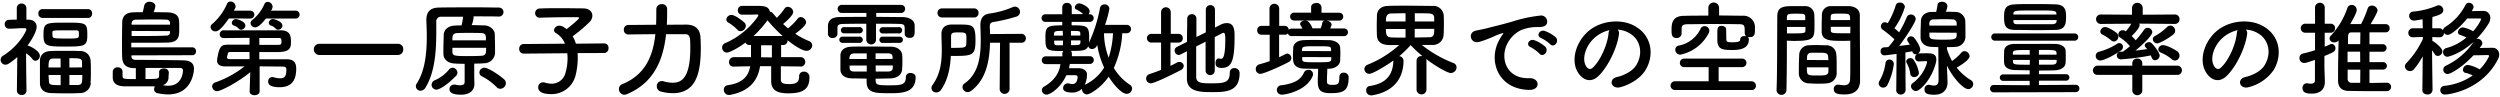
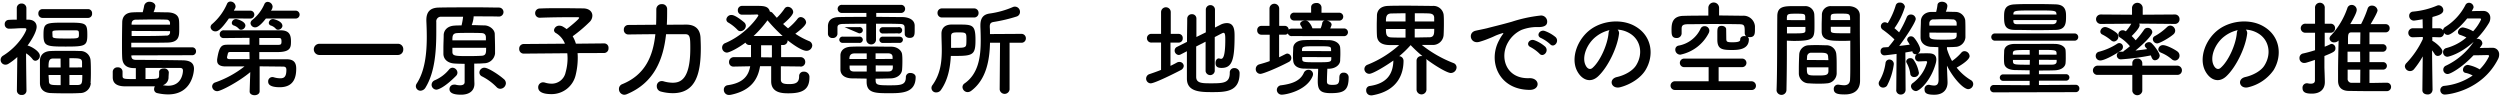
<svg xmlns="http://www.w3.org/2000/svg" id="レイヤー_1" data-name="レイヤー 1" viewBox="0 0 773 30" width="773" height="30">
  <path d="M27.25,5.54a1.24,1.24,0,0,0,1.22-1.38,1.23,1.23,0,0,0-1.22-1.34H13.16a1.27,1.27,0,0,0-1.3,1.34,1.28,1.28,0,0,0,1.3,1.38ZM27,10.85C27,7,26.65,7,20.3,7s-6.85.06-6.85,3.84c0,3.43.89,3.56,6.85,3.56S27,14.22,27,10.85Zm1,14.86c.07-.9.1-2,.1-3.11,0-1.4,0-2.85-.1-4a3.1,3.1,0,0,0-3.31-2.82c-1.37-.06-3-.06-4.63-.06s-3.18,0-4.43.06c-2.36.1-3.22,1.51-3.28,2.85,0,1.09,0,2.31,0,3.56s0,2.46,0,3.58c.06,1.67,1.08,2.88,3.25,3,1.34.06,3.06.09,4.78.09,1.5,0,3,0,4.31-.09A3.27,3.27,0,0,0,28.08,25.71ZM8.19,28.05s-.1-6.57-.13-11.56a7.6,7.6,0,0,1,2,1.79,1.09,1.09,0,0,0,.92.51,1.54,1.54,0,0,0,1.34-1.56c0-1.35-2.58-2.82-3.63-3.11a.44.44,0,0,0-.19,0c2.8-3.88,2.83-5.57,2.83-5.8,0-1.28-.86-2.21-2.52-2.24H8.16l0-3.55a1.43,1.43,0,0,0-1.5-1.44A1.41,1.41,0,0,0,5.19,2.5l0,3.58c-.79,0-1.62,0-2.48.07A1.26,1.26,0,0,0,1.46,7.49,1.31,1.31,0,0,0,2.77,8.87h0c1.79,0,2.71-.16,4.27-.16h.51c.19,0,.61,0,.61.35,0,.48-2.14,5-7.17,8.13a1.52,1.52,0,0,0-.8,1.32A1.49,1.49,0,0,0,1.68,20a1.7,1.7,0,0,0,.9-.26,17.62,17.62,0,0,0,2.77-2.11L5.22,28.05v0a1.38,1.38,0,0,0,1.5,1.31,1.35,1.35,0,0,0,1.47-1.31Zm8-18.06c0-.58.45-.61,3.51-.61,1.34,0,2.71,0,3.7,0s1,.26,1,1.22c0,1.31,0,1.31-3.92,1.31s-4.24-.13-4.24-.77Zm5.26,10.88V18c3.13,0,3.86,0,3.92,1.21,0,.51,0,1.06,0,1.63Zm4,2.31c0,2.69-.13,3-1.41,3.11-.73,0-1.65,0-2.58,0V23.18Zm-6.7-2.31H15c0-2.14.23-2.75,1.47-2.78.6,0,1.4,0,2.26,0Zm0,5.45c-2.9,0-3.57,0-3.63-1.19,0-.64-.1-1.28-.1-1.95h3.73Z" />
  <path d="M59.4,17.07a1.15,1.15,0,0,0,1.21-1.22,1.17,1.17,0,0,0-1.21-1.22H40.59c0-.54,0-1,0-1.41h3c2.9,0,6.22,0,8.32-.06,3.48-.1,3.51-2.08,3.51-4.1,0-1.12,0-2.56-.1-3-.13-.86-.7-2.14-3.44-2.24-1.21,0-2.78-.06-4.4-.06a6.69,6.69,0,0,0,.57-1.86c0-.83-.92-1.35-1.78-1.35a1.6,1.6,0,0,0-1.69,1.22c-.1.61-.29,1.38-.45,2-1.18,0-2.26,0-3.16.06-2.2.1-3.15,1.35-3.18,3.07s-.07,4.13-.07,6.38c0,1.82,0,3.52.07,4.61.12,2.36,1.65,3.17,3.69,3.17H42v3.39c-3.89,0-4.11,0-4.11-1.12,0-.32,0-.9,0-1.19v0a1.36,1.36,0,0,0-1.5-1.31,1.4,1.4,0,0,0-1.53,1.34c0,.48,0,1.28,0,1.73,0,1.54.86,2.69,3.48,2.79,1,0,2.71,0,4.49,0s3.73,0,5.07,0a1.65,1.65,0,0,0-.25.86,1.19,1.19,0,0,0,.89,1.22,15.13,15.13,0,0,0,3.44.42c7.53,0,8-7.24,8-7.91,0-1.67-1-2.56-3.35-2.63-3.66-.06-8.89-.13-12.3-.13H42.35c-.93,0-1.69-.09-1.73-1.18v-.22ZM40.69,7.62V7.43c0-.87.41-1.31,1.27-1.35,1.34,0,3.22-.06,5-.06s3.47,0,4.43.06a1.06,1.06,0,0,1,1.18,1.09c0,.13,0,.26,0,.45Zm11.89,2c0,.13,0,.26,0,.36A1,1,0,0,1,51.43,11c-1.75.1-4.46.13-7,.13-1.31,0-2.62,0-3.73,0V9.57ZM52.2,22.35a1.42,1.42,0,0,0-1.57-1.19c-.73,0-1.43.39-1.43,1.12v.07a4.1,4.1,0,0,1,0,.64c0,1.44,0,1.44-4.21,1.44V21c1.57,0,3.35,0,5,0,2.3,0,4.43,0,5.58,0,.73,0,1,.26,1,.87,0,.19-.1,4.64-4.59,4.64a10.81,10.81,0,0,1-1.63-.16,2.53,2.53,0,0,0,1.76-2.56Z" />
  <path d="M91.31,5.73a1.22,1.22,0,1,0,0-2.43H83.78a2.18,2.18,0,0,0,.51-1.25A1.58,1.58,0,0,0,82.76.58a1.07,1.07,0,0,0-1,.67A12.67,12.67,0,0,1,78,6.18a1.32,1.32,0,0,0-.54,1,1.42,1.42,0,0,0,1.46,1.28c.26,0,1.18,0,3.29-2.72Zm-4,2.21c0-1.41-2.67-2.05-2.83-2.05a1.31,1.31,0,0,0-1.37,1.19.86.86,0,0,0,.6.8,3.41,3.41,0,0,1,1.56,1,.91.91,0,0,0,.71.32A1.41,1.41,0,0,0,87.35,7.94Zm-10-2.21a1.22,1.22,0,1,0,0-2.43h-5c.12-.26.25-.48.38-.71A1.22,1.22,0,0,0,72.85,2,1.59,1.59,0,0,0,71.29.48a1.11,1.11,0,0,0-1.09.7A17.37,17.37,0,0,1,65.64,7.4a1.32,1.32,0,0,0-.54,1A1.48,1.48,0,0,0,66.63,9.7c.64,0,1.59-.35,4.15-4ZM75.88,7.94c0-1.41-2.68-2.05-2.84-2.05a1.31,1.31,0,0,0-1.37,1.19.86.86,0,0,0,.6.8,3.49,3.49,0,0,1,1.57,1,.87.87,0,0,0,.7.32A1.41,1.41,0,0,0,75.88,7.94ZM87.55,20.59c.6,0,1,.22,1,1,0,2.27-.79,2.62-1.91,2.62a7.13,7.13,0,0,1-2-.32,1.22,1.22,0,0,0-.44-.06,1.3,1.3,0,0,0-1.28,1.38c0,.48.06,1.76,3.57,1.76,4.56,0,5.1-3.37,5.1-5.77,0-2-.92-2.85-2.9-2.88H80.18V16.1c2.26,0,4.37,0,5.55,0,4.08,0,4.24-1.38,4.24-3.27,0-2-.45-3.42-3.19-3.46-1.82,0-5.23,0-8.67,0s-6.92,0-8.9,0a1.19,1.19,0,0,0-1.27,1.22,1.14,1.14,0,0,0,1.21,1.18h0c1.85,0,4.91-.06,8-.06v2.11c-2.64,0-5.19,0-6.63,0-1.91,0-2.71.22-3.38,4.51a2.43,2.43,0,0,0,0,.45c0,1.34,1.18,1.76,2.62,1.76h5.83a31.14,31.14,0,0,1-9,4.93,1.36,1.36,0,0,0-1,1.25,1.56,1.56,0,0,0,1.59,1.47c1.12,0,6.79-3,10.2-5.89l-.19,5.92v.07c0,.77.77,1.15,1.53,1.15s1.56-.42,1.56-1.22l0-7.71Zm-7.37-8.84c2.36,0,4.46,0,5.8,0,.77,0,1.06,0,1.06,1.12,0,.87-.26,1-1.06,1-1.11,0-3.34,0-5.8,0Zm-3,6.53c-2.51,0-4.81,0-6.21,0-.45,0-.77-.16-.77-.51,0-.06,0-.09,0-.16.07-.25.16-.64.23-.93.12-.57.35-.61,1-.61h5.7Z" />
  <path d="M123,17a1.66,1.66,0,0,0,1.69-1.76,1.63,1.63,0,0,0-1.69-1.7H98.76a1.73,1.73,0,1,0,0,3.46Z" />
  <path d="M156.42,25.74a1.69,1.69,0,0,0-.7-1.34c-1.79-1.54-4.85-3.46-5.93-3.46a1.53,1.53,0,0,0-1.56,1.47,1.35,1.35,0,0,0,.82,1.22A17,17,0,0,1,153.61,27a1.54,1.54,0,0,0,1.09.45A1.78,1.78,0,0,0,156.42,25.74Zm-9.79-6.08c1,0,2,0,3-.1a3.41,3.41,0,0,0,3.44-3c0-.51,0-1.05,0-1.66,0-1.47-.06-3.14-.09-4.42s-1.5-2.56-3.13-2.63c-1.21,0-2.58-.09-4-.09a8.67,8.67,0,0,0,.6-2.56V5.06c3.13,0,6.12,0,7.78.06h.06a1.39,1.39,0,1,0,0-2.78c-1.46,0-3.95-.07-6.72-.07-4.24,0-9.09,0-11.74.07-2.83,0-4,1.34-4,3.87V6.5c.07,1.47.13,3.14.13,4.87,0,4.93-.51,10.5-3.12,14.47a1.49,1.49,0,0,0-.26.83A1.43,1.43,0,0,0,130,28.05,1.89,1.89,0,0,0,131.61,27c2.94-4.83,3.29-11.59,3.29-17.19,0-1.06,0-2.08,0-3a1.44,1.44,0,0,1,1.53-1.64c1.4,0,3.95,0,6.76,0a21.32,21.32,0,0,1-.48,2.69c-.77,0-1.5,0-2.2.06-2.2.13-3.25,1.45-3.32,2.85,0,1.22-.09,2.69-.09,4.13,0,.61,0,1.22,0,1.8.06,1.66,1.34,2.81,3.44,2.94,1,.07,2,.07,3.13.1,0,.89,0,2.05,0,3.1s0,2,0,2.53c0,.8-.71,1-1.41,1a5.78,5.78,0,0,1-1.46-.2,2,2,0,0,0-.42,0,1.37,1.37,0,0,0-1.4,1.38c0,1,.86,1.73,3.57,1.73,2.87,0,4.14-1.48,4.14-3.33v-.16c0-.23-.06-.8-.06-4.74ZM141,23.47a1.44,1.44,0,0,0,.44-1,1.59,1.59,0,0,0-1.53-1.53,1.45,1.45,0,0,0-1,.48,11.6,11.6,0,0,1-4.46,3.39,1.54,1.54,0,0,0-1,1.41,1.52,1.52,0,0,0,1.53,1.5C135.41,27.69,137.32,27.18,141,23.47Zm-1.12-11c0-1.25,0-2.14,1.43-2.24,1.09-.06,2.4-.06,3.74-.06s2.71,0,3.82.06c.93,0,1.34.51,1.37,1.25,0,.29,0,.61,0,1Zm10.43,2.31c0,1.53,0,2.4-1.41,2.46-1.08.07-2.42.1-3.79.1-4.24,0-5.17,0-5.23-1.22,0-.38,0-.83,0-1.34Z" />
  <path d="M186.81,16.39a1.39,1.39,0,0,0,1.34-1.5,1.33,1.33,0,0,0-1.31-1.47h0l-8.77.09a10.32,10.32,0,0,0-1-2.3,44.13,44.13,0,0,0,5.33-4.52,2.71,2.71,0,0,0,.76-1.86c0-1.15-.89-2.2-2.84-2.24-1.78,0-4.14-.06-6.53-.06s-4.85,0-6.82.1a1.42,1.42,0,0,0-1.5,1.44,1.39,1.39,0,0,0,1.46,1.41H167c2.74-.1,6-.16,8.76-.16,1,0,1.95,0,2.78,0,.38,0,.54.06.54.19,0,.42-3.19,3-3.89,3.49a8.46,8.46,0,0,0-1.34-.87,2.35,2.35,0,0,0-.86-.19,1.61,1.61,0,0,0-1.69,1.38,1.07,1.07,0,0,0,.64.93,6.65,6.65,0,0,1,2.74,3.26L162,13.61a1.4,1.4,0,0,0-1.46,1.5,1.39,1.39,0,0,0,1.43,1.47h0l13.43-.12a13.93,13.93,0,0,1,.09,1.63,16,16,0,0,1-.6,4.26,4.37,4.37,0,0,1-4.37,3.52,7,7,0,0,1-2-.32,2.42,2.42,0,0,0-.61-.1,1.52,1.52,0,0,0-1.5,1.57c0,1.06.9,2.08,4.08,2.08A7.62,7.62,0,0,0,178,23.18a22.32,22.32,0,0,0,.64-5.15,13.91,13.91,0,0,0-.06-1.61Z" />
  <path d="M206.18,7.65c.1-1.63.1-3.23.1-4.86a1.51,1.51,0,0,0-1.63-1.51,1.61,1.61,0,0,0-1.72,1.57v0c0,1.6,0,3.24-.06,4.8l-8.55.07a1.39,1.39,0,0,0-1.43,1.47,1.38,1.38,0,0,0,1.4,1.47h0s4.05-.06,8.35-.09c-.7,6.66-3.06,12.55-10.26,15.46a1.56,1.56,0,0,0-1,1.47A1.74,1.74,0,0,0,193,29.3a2.36,2.36,0,0,0,.77-.16c8.45-3.49,11.32-10.67,12.18-18.57,1.24,0,2.42,0,3.44,0s1.88,0,2.46,0c1.53,0,1.59,1,1.59,4.38,0,9.67-3.09,10.63-5.45,10.63a10.59,10.59,0,0,1-2.87-.45,1.75,1.75,0,0,0-.54-.06,1.5,1.5,0,0,0-1.5,1.6,1.65,1.65,0,0,0,1.24,1.63,14.35,14.35,0,0,0,3.7.51c7.24,0,8.67-6.27,8.67-14,0-1.24-.06-2.37-.09-3.2-.16-2.82-1.88-3.94-4.24-4Z" />
  <path d="M247.48,20.59a1.39,1.39,0,0,0,1.5-1.44,1.44,1.44,0,0,0-1.53-1.48l-5.93,0c0-1.45,0-2.79,0-3.75h.51a1.38,1.38,0,0,0,1.5-1.41v-.06c2,1.6,4.53,3.26,5.83,3.26a1.75,1.75,0,0,0,1.79-1.66,1.5,1.5,0,0,0-1-1.35,23.34,23.34,0,0,1-4.24-2.27c2.29-1.7,3.34-2.82,3.34-3.52a1.78,1.78,0,0,0-1.65-1.63,1.22,1.22,0,0,0-1,.54,18.11,18.11,0,0,1-2.94,2.94c-.54-.44-1-.86-1.53-1.34.67-.54,3.13-2.63,3.13-3.71a1.72,1.72,0,0,0-1.66-1.6,1.2,1.2,0,0,0-1.05.6,17.6,17.6,0,0,1-2.36,2.79c-.45-.48-.86-1-1.28-1.44a1.14,1.14,0,0,0-.86-.45c-.41-1.76-2-1.79-4.08-1.79h-4.49a1.29,1.29,0,0,0-1.34,1.37,1.29,1.29,0,0,0,1.34,1.35c1.81,0,3.31,0,4.49-.07.32,0,.51.1.51.32s-3.57,5.7-10.2,8.52a1.47,1.47,0,0,0-1,1.38,1.53,1.53,0,0,0,1.47,1.57c.7,0,3.25-1.22,5.74-3.08a1.4,1.4,0,0,0,1.34.74h.38v3.75l-5.29,0a1.47,1.47,0,0,0-1.5,1.54,1.34,1.34,0,0,0,1.47,1.38h0l5.07-.1c-.51,2.91-2.14,5.19-7,5.86a1.35,1.35,0,0,0-1.15,1.41,1.56,1.56,0,0,0,1.66,1.6,3.71,3.71,0,0,0,.54-.06c6.34-1.32,8.38-4.94,9-8.84l3.44,0c0,2.27,0,4.26,0,4.68,0,3.68,3.63,3.71,5.35,3.71,4.34,0,6.48-1.15,6.48-4.93a1.63,1.63,0,0,0-1.72-1.76,1.36,1.36,0,0,0-1.47,1.44c0,1.89-1,2.4-3,2.4-1.56,0-2.58-.13-2.65-1.31,0-.42,0-2.15,0-4.2l6,.07ZM229,9.64A1.74,1.74,0,0,0,230.61,8a1.47,1.47,0,0,0-.41-1c-.1-.1-2.74-2.37-4-2.37A1.55,1.55,0,0,0,224.59,6a1.11,1.11,0,0,0,.64,1A13.23,13.23,0,0,1,228,9.19,1.23,1.23,0,0,0,229,9.64Zm4,1.5a35.17,35.17,0,0,0,4.31-4.86A48,48,0,0,0,242,11.14Zm2.33,6.57c0-.26,0-.48,0-.74V14h3.34c0,1,0,2.3,0,3.75Z" />
-   <path d="M277.62,10.31a1,1,0,1,0,0-1.89h-4.53a1,1,0,0,0-1.15,1,1,1,0,0,0,1.15.93Zm.44,2.95a1,1,0,0,0,1.12-1c0-.44-.35-.92-1.12-.92h-5a1,1,0,0,0-1.15,1,1,1,0,0,0,1.15.93Zm1.69-2.79v.06c0,.77.74,1.19,1.5,1.19,1.53,0,1.57-1.06,1.57-2.34,0-.51,0-1.09,0-1.5-.06-1.89-2-2.56-3.73-2.6-2.48,0-5.29-.06-8.16-.06V4h7.62a1.24,1.24,0,0,0,1.31-1.25,1.23,1.23,0,0,0-1.31-1.25H260.37A1.26,1.26,0,0,0,259,2.72,1.28,1.28,0,0,0,260.37,4h7.52V5.22c-3,0-5.93,0-8.48.06S256.1,6.53,256,7.94c0,.48,0,.93,0,1.35s0,.83,0,1.21a1.32,1.32,0,0,0,1.44,1.25,1.38,1.38,0,0,0,1.5-1.22V8.64c0-.73.12-1.21,1.85-1.24s4.4-.07,7.07-.07v4.84a1.5,1.5,0,0,0,1.5,1.57,1.48,1.48,0,0,0,1.5-1.57V7.33c2.65,0,5.23,0,7.14.07,1.25,0,1.69.22,1.72,1.15Zm-14.12-.16c.77,0,1.15-.48,1.15-.93a1,1,0,0,0-1.15-1H261.1a1,1,0,0,0-1.11.93,1,1,0,0,0,1.11,1Zm0,2.95a1,1,0,0,0,1.15-.93,1,1,0,0,0-1.15-1h-5a1,1,0,0,0-1.12.92,1,1,0,0,0,1.12,1Zm5.1,11.07c1.5,0,3-.06,4.72-.09,2.07-.07,3.38-1.28,3.48-2.72.06-.81.09-1.67.09-2.5s0-1.47-.09-2.18c-.1-1.18-1.41-2.37-3.29-2.4-2,0-4.65-.06-7.11-.06-2,0-3.89,0-5.23.06-2.48.06-3.38,1.34-3.44,2.59,0,.71,0,1.44,0,2.21s0,1.54,0,2.34c.06,1.54,1.24,2.59,3.54,2.66,1.66,0,3.12.06,4.56.06v1c0,3.52,2.74,3.52,7,3.52,3.76,0,8.16,0,8.16-5,0-.8-.83-1.25-1.59-1.25a1.28,1.28,0,0,0-1.44,1.28c0,2.47-1.59,2.53-5.13,2.53s-4.14-.13-4.21-1.38Zm0-6.08c0-.7,0-1.31,0-1.76,1.44,0,2.81,0,3.8,0s1.43.38,1.46,1.12c0,.19,0,.42,0,.61Zm5.33,2c0,.23,0,.48,0,.71-.06.83-.57,1.15-1.43,1.15-1.21,0-2.52,0-3.86,0V20.23Zm-8.07-2h-5.36c0-.77.16-1.7,1.5-1.73,1.05,0,2.43,0,3.86,0Zm0,3.87c-1.37,0-2.65,0-3.8,0-1,0-1.46-.29-1.49-1.15,0-.23,0-.48,0-.71H268Z" />
+   <path d="M277.62,10.31a1,1,0,1,0,0-1.89h-4.53a1,1,0,0,0-1.15,1,1,1,0,0,0,1.15.93Zm.44,2.95a1,1,0,0,0,1.12-1c0-.44-.35-.92-1.12-.92h-5a1,1,0,0,0-1.15,1,1,1,0,0,0,1.15.93Zm1.69-2.79v.06c0,.77.74,1.19,1.5,1.19,1.53,0,1.57-1.06,1.57-2.34,0-.51,0-1.09,0-1.5-.06-1.89-2-2.56-3.73-2.6-2.48,0-5.29-.06-8.16-.06V4h7.62a1.24,1.24,0,0,0,1.31-1.25,1.23,1.23,0,0,0-1.31-1.25H260.37A1.26,1.26,0,0,0,259,2.72,1.28,1.28,0,0,0,260.37,4h7.52V5.22c-3,0-5.93,0-8.48.06S256.1,6.53,256,7.94c0,.48,0,.93,0,1.35s0,.83,0,1.21a1.32,1.32,0,0,0,1.44,1.25,1.38,1.38,0,0,0,1.5-1.22V8.64c0-.73.12-1.21,1.85-1.24s4.4-.07,7.07-.07v4.84a1.5,1.5,0,0,0,1.5,1.57,1.48,1.48,0,0,0,1.5-1.57V7.33c2.65,0,5.23,0,7.14.07,1.25,0,1.69.22,1.72,1.15Zm-14.12-.16c.77,0,1.15-.48,1.15-.93a1,1,0,0,0-1.15-1H261.1Zm0,2.95a1,1,0,0,0,1.15-.93,1,1,0,0,0-1.15-1h-5a1,1,0,0,0-1.12.92,1,1,0,0,0,1.12,1Zm5.1,11.07c1.5,0,3-.06,4.72-.09,2.07-.07,3.38-1.28,3.48-2.72.06-.81.09-1.67.09-2.5s0-1.47-.09-2.18c-.1-1.18-1.41-2.37-3.29-2.4-2,0-4.65-.06-7.11-.06-2,0-3.89,0-5.23.06-2.48.06-3.38,1.34-3.44,2.59,0,.71,0,1.44,0,2.21s0,1.54,0,2.34c.06,1.54,1.24,2.59,3.54,2.66,1.66,0,3.12.06,4.56.06v1c0,3.52,2.74,3.52,7,3.52,3.76,0,8.16,0,8.16-5,0-.8-.83-1.25-1.59-1.25a1.28,1.28,0,0,0-1.44,1.28c0,2.47-1.59,2.53-5.13,2.53s-4.14-.13-4.21-1.38Zm0-6.08c0-.7,0-1.31,0-1.76,1.44,0,2.81,0,3.8,0s1.43.38,1.46,1.12c0,.19,0,.42,0,.61Zm5.33,2c0,.23,0,.48,0,.71-.06.83-.57,1.15-1.43,1.15-1.21,0-2.52,0-3.86,0V20.23Zm-8.07-2h-5.36c0-.77.16-1.7,1.5-1.73,1.05,0,2.43,0,3.86,0Zm0,3.87c-1.37,0-2.65,0-3.8,0-1,0-1.46-.29-1.49-1.15,0-.23,0-.48,0-.71H268Z" />
  <path d="M301.16,5.41A1.35,1.35,0,0,0,302.57,4a1.36,1.36,0,0,0-1.41-1.4h-9.85A1.35,1.35,0,0,0,289.88,4a1.36,1.36,0,0,0,1.43,1.41Zm7.94,22.25a1.54,1.54,0,0,0,3.06,0l0-14.44h3.61a1.34,1.34,0,0,0,1.43-1.37,1.36,1.36,0,0,0-1.43-1.38l-9.67.06c0-.73,0-1.44-.06-2.11V8.23c0-.83.22-1.28,1.18-1.44a47.76,47.76,0,0,0,7.08-1.67,1.46,1.46,0,0,0,1.08-1.44,1.59,1.59,0,0,0-1.53-1.63,1.63,1.63,0,0,0-.67.13,27.43,27.43,0,0,1-7.17,2c-2.07.29-2.87,1.51-2.87,3.68v.39c.06,1.38.1,2.82.1,4.26,0,5.09-.71,10.31-5,13.28a1.39,1.39,0,0,0-.64,1.12,1.62,1.62,0,0,0,1.59,1.57,1.89,1.89,0,0,0,1.12-.41c4.62-3.46,5.68-9.38,5.8-14.86h3.1ZM294,17.29c.58,0,1.15,0,1.75,0,5.23,0,5.87-.54,5.87-4.93,0-4.74-.92-4.77-5.32-4.77-.74,0-1.47,0-2.2,0-2.17.07-3,1.35-3,2.79v.06c0,1.67.1,3.33.1,5,0,3.75-.42,7.43-2.87,10.86a1.39,1.39,0,0,0,1.21,2.27,1.71,1.71,0,0,0,1.43-.8C293.1,24.72,293.8,21,294,17.29Zm.07-2.5c0-1.21,0-2.43,0-3.62s.86-1.15,2.52-1.15c2.14,0,2.23.19,2.23,2,0,.64,0,1.28-.06,1.76-.1,1-1,1-3.16,1C295.08,14.82,294.57,14.79,294.06,14.79Z" />
-   <path d="M348.41,10.28a1.3,1.3,0,1,0,0-2.6h-6.73a29.78,29.78,0,0,0,1.34-5,1.4,1.4,0,0,0-1.5-1.31,1.34,1.34,0,0,0-1.4,1.12,44.9,44.9,0,0,1-3.41,10.72,14.81,14.81,0,0,0,.06-1.66c0-3.59-.76-3.72-5.42-3.72V6.76H337a1.17,1.17,0,1,0,0-2.34h-.44a1.51,1.51,0,0,0,.35-1c0-1.19-2.39-2.37-3.25-2.37a1.41,1.41,0,0,0-1.34,1.22.78.78,0,0,0,.47.67,6.51,6.51,0,0,1,2.11,1.44h-3.51V2.31A1.39,1.39,0,0,0,329.89.9a1.35,1.35,0,0,0-1.44,1.41V4.42h-5.07a1.18,1.18,0,1,0,0,2.34h5.07V7.84c-5,0-5.2.52-5.2,3.94,0,3.78.29,4,5.49,4a1.38,1.38,0,0,0-.26.84v.8h-5.16a1.2,1.2,0,1,0,0,2.4h4.56c-.35,2.88-2,5.19-5.1,7a1.18,1.18,0,0,0-.64,1.06,1.43,1.43,0,0,0,1.46,1.38c1.09,0,4.28-2,6.13-6,1,0,2.26,0,2.8,0,.35,0,.67.2.67.48S333.14,26,331.61,26a4.79,4.79,0,0,1-1.21-.23,1.31,1.31,0,0,0-.32,0,1.47,1.47,0,0,0-1.37,1.47c0,.36.12,1.38,2.83,1.38a4.15,4.15,0,0,0,3-1.18v.12a1.65,1.65,0,0,0,1.53,1.64c.83,0,4.24-1.89,6.73-5.48,1.88,3,4.21,5.29,5.55,5.29a1.68,1.68,0,0,0,1.69-1.64,1.42,1.42,0,0,0-.74-1.21A15.85,15.85,0,0,1,344.39,21,29.06,29.06,0,0,0,347,10.28Zm-4.27,0a28.91,28.91,0,0,1-1.34,7.55,21.85,21.85,0,0,1-1.44-7.55Zm-13,.7V9.57c2.84,0,2.87,0,2.9.93,0,.16,0,.32,0,.48Zm2.93,1.51c0,.19,0,.38,0,.54-.06.9-.28.93-2.9.93V12.49ZM328.64,11H325.9c0-.16,0-.32,0-.45.07-.92.38-1,2.71-1Zm6.73,15.31A7.79,7.79,0,0,0,336.1,23c0-1.18-1.18-1.89-2.58-1.92-.8,0-2,0-3,0a11.64,11.64,0,0,0,.26-1.31H337a1.2,1.2,0,1,0,0-2.4h-5.58v-.8a1.39,1.39,0,0,0-.28-.84c3.44,0,4.72,0,5.35-1.44a1.17,1.17,0,0,0,1.18.87,1.62,1.62,0,0,0,1.41-.9l.19-.38a25.47,25.47,0,0,0,2.13,7,13.84,13.84,0,0,1-6,5.35ZM328.64,14c-.64,0-1.27,0-1.69,0-.83,0-1-.26-1-.9,0-.19,0-.35,0-.54h2.74Z" />
  <path d="M372.77,22a1.43,1.43,0,0,0,2.83,0V11.46c1-.51,1.88-1,2.36-1.21a.69.69,0,0,1,.35-.1c.51,0,.55.83.55,2.18,0,5.41-.8,5.86-1.31,5.86a1.59,1.59,0,0,1-.38-.07,1.58,1.58,0,0,0-.32-.06c-.67,0-1,.7-1,1.41,0,1,.44,1.53,1.88,1.53,3.25,0,4-2.53,4-9.86,0-1.73-.09-4-2.39-4a4.46,4.46,0,0,0-2.1.58l-1.57.8V2.88a1.42,1.42,0,0,0-2.83,0V10l-2.91,1.44c0-2.31,0-4.39,0-5.7v0a1.33,1.33,0,0,0-1.41-1.35,1.38,1.38,0,0,0-1.43,1.41c0,1.73-.07,4.36-.07,7.14l-3.06,1.54a1.27,1.27,0,0,0-.76,1.18A1.37,1.37,0,0,0,364.44,17a1.46,1.46,0,0,0,.61-.16l1.94-1c0,3.33,0,6.53,0,8.55.06,4,4.14,4.09,7.71,4.09,4.12,0,8.58,0,8.58-5.79a1.53,1.53,0,0,0-1.63-1.63,1.32,1.32,0,0,0-1.4,1.41c0,3.17-1.85,3.29-5.74,3.29-2.77,0-4.59,0-4.65-1.92,0-1.69,0-5.6,0-9.47l2.91-1.48ZM359,21.61c-1.18.48-2.39.9-3.6,1.31a1.46,1.46,0,0,0,.38,2.85c1.31,0,8.2-3.49,9.31-4.09a1.56,1.56,0,0,0,.93-1.29,1.32,1.32,0,0,0-1.37-1.24,1.59,1.59,0,0,0-.8.22c-.61.35-1.27.67-1.94,1v-7.2h2.55a1.25,1.25,0,0,0,1.24-1.35,1.24,1.24,0,0,0-1.24-1.34H362V3.75a1.49,1.49,0,0,0-3,0v6.72h-2.9a1.35,1.35,0,1,0,0,2.69H359Z" />
  <path d="M415.49,11.17a1.19,1.19,0,1,0,0-2.37h-4.18c.42-1,.42-1.08.42-1.15,0-.7-.8-1.18-1.56-1.28H414a1.22,1.22,0,1,0,0-2.43h-5.39V2.24A1.45,1.45,0,0,0,407,.93c-.8,0-1.6.42-1.6,1.31v0l0,1.67h-5.17a1.22,1.22,0,1,0,0,2.43h9.5a.93.93,0,0,0-.89.77,6.6,6.6,0,0,1-.51,1.66l-1.37,0-1.15,0a5.31,5.31,0,0,0-1.27-2.08,1.46,1.46,0,0,0-1-.32c-.74,0-1.53.39-1.53,1a.71.71,0,0,0,.16.48,7.28,7.28,0,0,1,.54,1h-3.25a1.44,1.44,0,0,0-1,.32A1.2,1.2,0,0,0,397.35,8h-1.82V2.66a1.48,1.48,0,0,0-3,0V8H390a1.27,1.27,0,0,0-1.27,1.34A1.28,1.28,0,0,0,390,10.73h2.59l0,8.16c-1,.38-2.11.7-3.19,1a1.48,1.48,0,0,0-1.12,1.45,1.43,1.43,0,0,0,1.44,1.5c.8,0,5.26-1.82,8.77-3.68a1.37,1.37,0,0,0-.42-2.6,1.36,1.36,0,0,0-.57.16c-.64.33-1.31.65-2,1l0-7h1.82a1.1,1.1,0,0,0,.89-.39,1.2,1.2,0,0,0,1.28.83Zm-1.37,12.52V24c0,2.05-.48,2.24-2.23,2.24-1.37,0-1.6-.38-1.6-1.09,0-1.05.07-2.78.13-3.9H411c1.91-.07,3.31-1.16,3.38-2.5,0-.61.06-1.28.06-2s0-1.4-.06-2c-.07-1.25-1.38-2.27-3.38-2.34-1.34,0-2.71-.06-4-.06s-2.58,0-3.8.06c-2.29.07-3.28,1.22-3.34,2.37,0,.64-.07,1.41-.07,2.18,0,.61,0,1.22.07,1.79.09,1.44,1.21,2.4,3.31,2.47,1.41,0,2.87.06,4.4.06,0,1.06-.12,2.53-.12,3.75,0,2.78.73,3.77,4,3.77,4.11,0,5.55-.83,5.55-4.93a1.42,1.42,0,0,0-1.53-1.4,1.19,1.19,0,0,0-1.31,1.18Zm-8.32,0a2.06,2.06,0,0,0,.19-.77,1.37,1.37,0,0,0-1.44-1.34,1.56,1.56,0,0,0-1.43,1c-1.08,2.37-3.48,3.33-6.92,3.78a1.45,1.45,0,0,0-1.4,1.44,1.49,1.49,0,0,0,1.59,1.47C397.57,29.26,403.85,28.08,405.8,23.69Zm-3.22-7.91c0-.16,0-.32,0-.48.06-1,.7-1,4.43-1,4.34,0,4.53,0,4.56,1,0,.16,0,.35,0,.51Zm9.05,1.89c0,.2,0,.39,0,.58,0,1-.64,1-4.56,1s-4.4,0-4.43-1c0-.19,0-.38,0-.61Z" />
  <path d="M438,27.82a1.54,1.54,0,0,0,3.06,0V18.7a2,2,0,0,0-.09-.45c3,2.27,6.56,4.32,7.62,4.32a1.79,1.79,0,0,0,1.78-1.73,1.42,1.42,0,0,0-.95-1.34,37.21,37.21,0,0,1-9.79-5.6c.83,0,1.66,0,2.39,0h.86a3.31,3.31,0,0,0,3.48-3c.06-1,.09-2.28.09-3.52s0-2.15-.09-2.92A3.19,3.19,0,0,0,443,1.83c-2,0-5.1-.07-7.94-.07-2.36,0-4.52,0-5.86.07-2.49.06-3.38,1.5-3.45,2.88,0,.86-.06,1.92-.06,3s0,2.24.06,3.23c.1,3,3.1,3,4.37,3,.7,0,1.59,0,2.49,0A32.5,32.5,0,0,1,422.87,20a1.45,1.45,0,0,0-1,1.35,1.5,1.5,0,0,0,1.53,1.47c1.15,0,5.52-2.72,7.43-4.1l0,.1c-.13,3.9-1.82,7-7.4,7.78a1.25,1.25,0,0,0-1,1.34,1.46,1.46,0,0,0,1.47,1.54,1.38,1.38,0,0,0,.35,0c8.16-1.38,9.72-6.92,9.72-10.67a1.42,1.42,0,0,0-1.33-1.44,31.46,31.46,0,0,0,3.53-3.42,41.19,41.19,0,0,0,3.64,3.39c-.1,0-.19,0-.29,0A1.43,1.43,0,0,0,438,18.7Zm-.54-21.19V4.1c1.75,0,3.38,0,4.43.06s1.53.48,1.56,1.28c0,.36,0,.74,0,1.19Zm6,2.3c0,1.48,0,2.6-1.57,2.6-1.24,0-2.83.06-4.46.06V8.93Zm-8.87-2.3h-6.06c0-1.31.07-2.4,1.63-2.47,1.08,0,2.68-.06,4.43-.06Zm0,5c-1.66,0-3.22,0-4.4-.06-1.53-.07-1.66-.93-1.66-2.6h6.06Z" />
  <path d="M479.31,13.67c1.14,1.28,3-.83,1.69-2.18a10.85,10.85,0,0,0-3.38-1.92c-1.57-.51-2.81,1.54-1.09,2.21A11.46,11.46,0,0,1,479.31,13.67ZM476,16.58c1.12,1.32,3.1-.73,1.79-2.14a10.53,10.53,0,0,0-3.35-2c-1.56-.57-2.84,1.41-1.15,2.15A12.15,12.15,0,0,1,476,16.58ZM473,27.79c3.38,0,3.16-3.75-.19-3.62-7.14.26-9.28-6.46-6.47-11.17a9.28,9.28,0,0,1,4.11-3.75,13.49,13.49,0,0,1,4.72-.89c2.23.12,2.93-.52,3.12-1.06a1.89,1.89,0,0,0-2.16-2.47,43.73,43.73,0,0,0-8.68,1.89c-3.25.93-6.05,1.57-7.62,2-1,.25-2.87.61-3.53.77-2.56.54-1.69,4.22,1.11,3.45a26.85,26.85,0,0,0,2.87-1c2.17-.83,1.63-.83,4-1.6.6-.19.76-.22.25.45a11.73,11.73,0,0,0-1,1.66C460,18.89,463.33,27.76,473,27.79Z" />
  <path d="M500.17,9.16a8.16,8.16,0,0,1,3.95,1.28c3.16,2,4,6.21,1.75,9.79-1.05,1.67-3.5,3.05-5.93,3.59-2.74.64-1.75,3.87,1.06,3.14,3.15-.83,6.28-2.82,7.78-5.28,2.77-4.58,2-10.47-3-13.45-4-2.43-9.85-2-13.77.73-4.27,3-6.41,8.94-4.4,12.91,1.4,2.75,4.08,4,6.53,1.73,3.06-2.85,5.93-8.9,6.44-13A1.59,1.59,0,0,0,500.17,9.16Zm-2.52.16a2.22,2.22,0,0,0-.29,1c-.32,3.46-2.55,8.55-4.94,10.66-.8.71-1.63.23-2.1-.7-1.34-2.47.25-6.73,3.22-9A10.47,10.47,0,0,1,497.65,9.32Z" />
  <path d="M533.73,9.06c0-.67-.7-1.06-1.41-1.06C531,8,531,8.93,531,10.25c0,.89,0,1.82,0,2,0,3,1.49,3.21,4.62,3.21,2.1,0,5.13-.26,5.13-3.3a1,1,0,0,0-.38-.77,2.15,2.15,0,0,0,.64.1c1.49,0,1.62-1,1.62-2.28,0-.38,0-.73,0-1.12a3.55,3.55,0,0,0-3.73-3.23c-2.42,0-4.88-.07-7.36-.07V2.43a1.66,1.66,0,0,0-3.32,0v2.4c-2.55,0-5.07,0-7.52.07-3.67,0-3.86,2.46-3.86,4.29,0,1.38,0,2.56,1.56,2.56a1.47,1.47,0,0,0,1.56-1.41V8.9c0-1,.38-1.38,1.79-1.41,1.94,0,4.46-.06,7-.06,3.16,0,6.41,0,9,.06,1.72,0,1.72.45,1.72,2.66v.1a1.32,1.32,0,0,0,.48,1,1.68,1.68,0,0,0-.6-.1c-.64,0-1.28.32-1.28,1.06,0,.38-.06.86-2.36.86-1.66,0-1.91-.13-1.94-1Zm-5.42,1.22a1.81,1.81,0,0,0,.22-.83,1.4,1.4,0,0,0-1.47-1.35,1.3,1.3,0,0,0-1.24.77,9.3,9.3,0,0,1-6.73,5.22A1.23,1.23,0,0,0,518,15.34a1.54,1.54,0,0,0,1.56,1.56A12.69,12.69,0,0,0,528.31,10.28Zm13.23,17.54a1.28,1.28,0,0,0,1.4-1.28,1.38,1.38,0,0,0-1.4-1.41H531.4V20.75h7.21A1.31,1.31,0,0,0,540,19.43a1.33,1.33,0,0,0-1.43-1.31H520.85a1.33,1.33,0,0,0-1.44,1.31,1.31,1.31,0,0,0,1.44,1.32h7.46l0,4.38H518a1.35,1.35,0,1,0,0,2.69Z" />
  <path d="M572.11,12.58V13.9c0,2,0,4.22,0,6.37,0,1.44,0,2.81-.06,4.09,0,1.57-.83,2-1.88,2a12.14,12.14,0,0,1-1.69-.19c-.1,0-.16,0-.26,0A1.29,1.29,0,0,0,567,27.5c0,1.41,1.14,1.7,3.38,1.7,3.63,0,4.75-2,4.75-4.26,0-1.12,0-2.46,0-4,0-4.07-.07-9-.07-13.83V4.74c0-1.44-1-2.72-3.35-2.85-.54,0-1.43,0-2.36,0-1.24,0-2.58,0-3.18,0a2.71,2.71,0,0,0-2.84,2.53c0,1.12-.07,2.27-.07,3.39,0,.67,0,1.38,0,2,.09,2.82,2.74,2.82,6.5,2.82C570.71,12.65,571.53,12.61,572.11,12.58ZM567.9,22.73c0-.67,0-1.44,0-2.27,0-1.31,0-2.72-.13-3.84A3,3,0,0,0,564.9,14c-.92,0-2-.06-3-.06-.86,0-1.75,0-2.58.06a3,3,0,0,0-3,2.85c-.06,1.28-.12,2.95-.12,4.39,0,.54,0,1.09,0,1.53a3.09,3.09,0,0,0,3.16,3c.86.07,1.81.1,2.77.1s1.88,0,2.74-.1A3.16,3.16,0,0,0,567.9,22.73Zm-15.53,5.19c.1-4.52.13-9,.13-12.46V12.58c.57,0,1.37.07,2.2.07,6.28,0,6.34-.8,6.34-4.84,0-1.12,0-2.27-.06-3.39a2.77,2.77,0,0,0-2.9-2.53c-.61,0-1.88,0-3.09,0-3.25,0-5.45,0-5.45,3.14-.07,6.94,0,17.06-.23,22.92V28a1.54,1.54,0,0,0,3.06-.06ZM566.05,6.21c0-.32,0-.67,0-1,.07-1,.42-1,3-1,2.93,0,3,0,3,2Zm6.06,4.07c-.45,0-1.47,0-2.52,0-3.38,0-3.48-.13-3.51-1,0-.29,0-.61,0-1h6.06ZM552.5,6.21c0-.25,0-.51,0-.73.07-1.16.29-1.25,2.9-1.25s2.71.09,2.78,1c0,.32,0,.64,0,1Zm5.74,2.11c0,.36,0,.68,0,1,0,.89-.26,1-3.35,1-1,0-1.91,0-2.36,0v-2Zm.45,10.22c0-.35.06-.67.06-1A1.22,1.22,0,0,1,560,16.3c.77,0,1.63,0,2.43,0,2.16,0,2.77.1,2.83,1.29,0,.28.07.6.07,1Zm6.66,2.27c0,.45,0,.9,0,1.25-.07,1.25-1,1.28-3.35,1.28-3.28,0-3.32,0-3.32-2.53Z" />
  <path d="M599.41,24.59c0,1.47-.54,1.86-1.4,1.86a7.23,7.23,0,0,1-1.5-.23.86.86,0,0,0-.26,0,1.29,1.29,0,0,0-1.18,1.44c0,1.06.55,1.63,3,1.63,3.22,0,4.11-2.08,4.11-3.77v-.23L602,20.68l0-.38c1.94,3.9,5.1,7.27,6.6,7.27A1.62,1.62,0,0,0,610.12,26a1.41,1.41,0,0,0-.76-1.25A16.06,16.06,0,0,1,605,20.91c.22-.13,4-2.18,4-3.56a1.62,1.62,0,0,0-1.53-1.53,1.23,1.23,0,0,0-1,.44,15.54,15.54,0,0,1-2.9,2.6A19.1,19.1,0,0,1,602,15.14v-.57c.83,0,1.66,0,2.52-.07a3.2,3.2,0,0,0,3.19-2.94c0-.74,0-1.54,0-2.37,0-1,0-2-.06-2.95a3.09,3.09,0,0,0-3-2.56c-1,0-2-.06-3-.06a5.36,5.36,0,0,0,.48-1.76c0-.87-.86-1.32-1.69-1.32-.67,0-1.31.32-1.37,1a15.31,15.31,0,0,1-.41,2.14c-.52,0-1,0-1.54,0-2.07.1-3.12,1.38-3.18,2.79,0,1.18-.1,2.4-.1,3.62,0,.51,0,1,0,1.5,0,1.63,1.31,2.79,3.32,2.91.7,0,1.43.07,2.17.07Zm-13.1,3.2a1.36,1.36,0,0,0,1.4,1.44,1.45,1.45,0,0,0,1.5-1.47l-.07-11.53,2.17-.38,0,.09a1,1,0,0,0,1,.84,1.59,1.59,0,0,0,.38-.07,1.33,1.33,0,0,0-.54,1.09A1.12,1.12,0,0,0,593.26,19l2.26-.1a.34.34,0,0,1,.35.35,12,12,0,0,1-4.4,6.41,1.23,1.23,0,0,0-.6,1,1.63,1.63,0,0,0,1.53,1.5c1.18,0,4.75-3.39,6.15-8.64a4.52,4.52,0,0,0,.16-1.12c0-1.89-1.66-1.92-2.77-1.92s-1.89,0-2.68.06a.69.69,0,0,0-.26,0,1.36,1.36,0,0,0,.74-1.18c0-1.06-1.41-3.2-2-3.78a1.22,1.22,0,0,0-.83-.35,1.14,1.14,0,0,0-1.21,1,1,1,0,0,0,.19.58c.19.29.42.64.61,1-.8.1-2,.26-3.26.39,2.2-2.92,5.11-7.4,5.11-8.36a1.47,1.47,0,0,0-1.53-1.35,1.3,1.3,0,0,0-1.25.84A35,35,0,0,1,587.2,10c-.42-.39-.93-.87-1.44-1.28A22,22,0,0,0,589,2.11,1.49,1.49,0,0,0,587.42.8a1.21,1.21,0,0,0-1.27.9,23.33,23.33,0,0,1-2.46,5.47,2.2,2.2,0,0,0-.86-.29,1.27,1.27,0,0,0-1.27,1.25,1.29,1.29,0,0,0,.6,1.06,29.26,29.26,0,0,1,3.6,3c-.63.89-1.3,1.69-1.88,2.37l-1.4.09a1.11,1.11,0,0,0-1,1.19,1.2,1.2,0,0,0,1.18,1.28c.19,0,2.14-.23,3.76-.45l-.09,11.11Zm7-5.35a9.8,9.8,0,0,0-1.66-4,1.1,1.1,0,0,0-1-.45,1.18,1.18,0,0,0-1.25,1,1.25,1.25,0,0,0,.16.51,9.08,9.08,0,0,1,1.09,3.23,1.12,1.12,0,0,0,1.18,1.09A1.42,1.42,0,0,0,593.35,22.44Zm-9.82,4a19.27,19.27,0,0,0,2.08-6.62,1.38,1.38,0,0,0-1.41-1.41A1.19,1.19,0,0,0,583,19.5,14.75,14.75,0,0,1,581.14,25a1.47,1.47,0,0,0-.25.83,1.34,1.34,0,0,0,1.4,1.25A1.5,1.5,0,0,0,583.53,26.41ZM605,7.91h-8.45c0-.26,0-.48,0-.71A1.2,1.2,0,0,1,597.85,6c.92,0,1.88-.07,2.84-.07s1.94,0,3,.07A1.18,1.18,0,0,1,605,7.17Zm0,2.21c0,.32,0,.61,0,.89-.07,1.22-1,1.25-4.21,1.25s-4.18-.06-4.21-1.18c0-.29,0-.64,0-1Z" />
  <path d="M635.47,9.25c3.28,0,3.35-2.08,3.35-4.19,0-1.35,0-3.62-3.19-3.71-2-.07-4.27-.1-6.5-.1s-4.4,0-6.13.1c-3.25.12-3.34,1.95-3.34,3.9,0,2.59.32,4,3.44,4,2.07,0,4.37.07,6.7.07C631.74,9.32,633.65,9.29,635.47,9.25Zm6,3.33a1.12,1.12,0,1,0,0-2.24H616.82a1.12,1.12,0,1,0,0,2.24Zm.29,15.91a1.1,1.1,0,0,0,1.18-1.12,1.11,1.11,0,0,0-1.18-1.15l-11.32.07V24.94l8.42,0a1,1,0,1,0,0-2l-8.42,0V21.8c1.66,0,3.32,0,4.85-.06,2.1-.06,3.28-1.06,3.38-2.21a19.49,19.49,0,0,0,.06-2c0-.71,0-1.41-.06-2-.06-1-1.31-1.92-3.22-1.95s-4.27,0-6.41,0-4.24,0-6,0c-2.52,0-3.29,1.12-3.35,2.15,0,.57-.06,1.28-.06,2s0,1.22.06,1.76c.1,1.25,1.15,2.12,3.44,2.18,1.34,0,2.87.06,4.44.06V23l-8.23,0a1,1,0,1,0,0,2l8.23,0v1.35l-11-.07a1.14,1.14,0,1,0,0,2.27Zm-5.86-24H622.53V4.39c.06-1.16.35-1.16,6.91-1.16,5.93,0,6.32,0,6.41,1.06Zm0,2c0,.67-.54,1-1.34,1H623.93c-1,0-1.34-.16-1.4-.9,0-.13,0-.25,0-.38h13.4ZM630.43,16.9V15.43c5,0,5.39,0,5.46,1,0,.16,0,.32,0,.48Zm5.49,1.61c0,.16,0,.32,0,.48,0,.67-.45,1-1.47,1-1.24,0-2.62,0-4,0v-1.5ZM627.6,16.9h-5.23c0-.16,0-.32,0-.44.09-1,.51-1,5.2-1Zm0,3.11c-4.82,0-5.11,0-5.2-1,0-.16,0-.32,0-.48h5.23Z" />
  <path d="M672,10.63a1.5,1.5,0,0,0,.57-1.12,1.61,1.61,0,0,0-1.49-1.6,1.54,1.54,0,0,0-1.06.48,17.53,17.53,0,0,1-3.76,2.78,1,1,0,0,0-.6.93A1.37,1.37,0,0,0,667,13.42C667.73,13.42,670.72,11.75,672,10.63Zm.51,8.1a1.49,1.49,0,0,0,1.4-1.54,1.6,1.6,0,0,0-.7-1.31c-.67-.51-3.19-1.92-4.4-1.92a1.41,1.41,0,0,0-1.46,1.28c0,.42.25.8.86,1.06a12.1,12.1,0,0,1,3.28,2A1.61,1.61,0,0,0,672.54,18.73ZM672.45,7.4a1.41,1.41,0,0,0,1.46-1.48,1.4,1.4,0,0,0-1.46-1.44l-9.92.07,0-2.15v0a1.66,1.66,0,0,0-3.31,0v0l0,2.15-9.66-.07a1.46,1.46,0,1,0,0,2.92L659,7.33a13.4,13.4,0,0,1-1.69,2.34l-.22-.1a1.42,1.42,0,0,0-.77-.22A1.3,1.3,0,0,0,655,10.63a1.09,1.09,0,0,0,.57,1,13.78,13.78,0,0,1,3,2.66,20.69,20.69,0,0,1-1.85,1.44.46.46,0,0,0-.19.25c-.26,0-.54,0-.8,0a1.15,1.15,0,0,0-1.21,1.15,1.21,1.21,0,0,0,1.27,1.22,71.61,71.61,0,0,0,9.25-1.22c.32.9.57,1.5,1.28,1.5a1.52,1.52,0,0,0,1.46-1.44c0-.67-1.34-2.75-2.58-3.9a1.12,1.12,0,0,0-.7-.26c-.64,0-1.34.45-1.34,1a1,1,0,0,0,.29.64,5,5,0,0,1,.44.51c-1.18.19-2.36.32-3.6.45,2.07-1.7,5.2-4.58,5.2-5.73a1.42,1.42,0,0,0-1.47-1.29,1.3,1.3,0,0,0-1.08.58,27.14,27.14,0,0,1-2.59,3.27,15.29,15.29,0,0,0-1.24-1.32c.51-.48,2.46-2.43,2.46-3.33a1,1,0,0,0-.13-.51Zm-18.82,5.44A1.51,1.51,0,0,0,655,11.33a1.53,1.53,0,0,0-.51-1.12c-.51-.44-2.59-1.85-3.61-1.85a1.52,1.52,0,0,0-1.46,1.41,1,1,0,0,0,.6.89,13.44,13.44,0,0,1,2.71,1.79A1.38,1.38,0,0,0,653.63,12.84Zm19.55,10.31a1.37,1.37,0,0,0,1.47-1.38,1.43,1.43,0,0,0-1.47-1.47l-10.78,0,0-.8v0a1.44,1.44,0,0,0-1.56-1.38,1.4,1.4,0,0,0-1.53,1.38v0l0,.8-10.65,0a1.49,1.49,0,0,0-1.53,1.5,1.37,1.37,0,0,0,1.53,1.35l10.65,0,0,5a1.57,1.57,0,0,0,3.09,0l0-5Zm-17.35-7.56a1.24,1.24,0,0,0,.58-1.05,1.13,1.13,0,0,0-1.79-1A19.31,19.31,0,0,1,649,16a1.28,1.28,0,0,0-1,1.28,1.37,1.37,0,0,0,1.4,1.41C650.38,18.73,653.16,17.42,655.83,15.59Z" />
  <path d="M694.42,9.16a8.23,8.23,0,0,1,4,1.28c3.15,2,4,6.21,1.75,9.79-1,1.67-3.51,3.05-5.93,3.59-2.74.64-1.75,3.87,1,3.14A13.33,13.33,0,0,0,703,21.68c2.77-4.58,2-10.47-3-13.45-4-2.43-9.86-2-13.78.73-4.27,3-6.41,8.94-4.4,12.91,1.41,2.75,4.08,4,6.54,1.73,3.06-2.85,5.93-8.9,6.44-13A1.62,1.62,0,0,0,694.42,9.16Zm-2.52.16a2.22,2.22,0,0,0-.28,1c-.32,3.46-2.55,8.55-5,10.66-.79.71-1.62.23-2.1-.7-1.34-2.47.26-6.73,3.22-9A10.54,10.54,0,0,1,691.9,9.32Z" />
  <path d="M738,25.58c-1.72,0-3.57.07-5.36.07V21.52h4.12a1.16,1.16,0,1,0,0-2.31h-4.12V16h4.12a1.17,1.17,0,1,0,0-2.34h-4.12V10c1.73,0,3.45,0,5,0h0a1.21,1.21,0,0,0,1.24-1.28,1.2,1.2,0,0,0-1.21-1.25H733c.93-1.57,2.14-3.71,2.14-4.26a1.68,1.68,0,0,0-1.75-1.47,1.31,1.31,0,0,0-1.34,1,31.87,31.87,0,0,1-2,4.7h-3.35c1.95-3.33,2-4.06,2-4.42a1.56,1.56,0,0,0-1.59-1.5,1.38,1.38,0,0,0-1.31,1,23.78,23.78,0,0,1-5,8.39,1.44,1.44,0,0,0-.51,1,1.34,1.34,0,0,0,1.46,1.19,1.79,1.79,0,0,0,1.34-.58c-.06,3.11-.16,6.66-.16,9.8,0,.93,0,1.79,0,2.63,0,2.27,1.41,3.13,3.26,3.16s4.27.07,6.53.07c1.82,0,3.64,0,5.23,0a1.3,1.3,0,0,0,1.37-1.35A1.26,1.26,0,0,0,738,25.58Zm-22.22-.7c0,.8-.64,1-1.31,1a4.83,4.83,0,0,1-1-.13,1,1,0,0,0-.29,0,1.35,1.35,0,0,0-1.24,1.47c0,1.51,1.34,1.73,2.9,1.73,2.74,0,4-1.53,4-3.55v-.13c0-1.12-.13-4-.13-4.51V17.32c2.87-1.18,3.41-1.41,3.41-2.4A1.3,1.3,0,0,0,721,13.58a1.09,1.09,0,0,0-.51.12,17.54,17.54,0,0,1-1.69.74V10.12h1.79A1.34,1.34,0,0,0,722,8.71a1.33,1.33,0,0,0-1.4-1.38h-1.79V2.53a1.51,1.51,0,1,0-3,0l0,4.8h-2.9a1.4,1.4,0,1,0,0,2.79h2.9v5.41c-1.18.38-2.43.73-3.67,1A1.39,1.39,0,0,0,711,18a1.44,1.44,0,0,0,1.49,1.47,2.25,2.25,0,0,0,.61-.09c.89-.26,1.79-.55,2.68-.87Zm14-11.24H726c0-.42,0-.83,0-1.22,0-1.57,0-2.4,1-2.4h2.83Zm0,5.57h-3.92c0-1.09,0-2.18,0-3.23h3.89Zm0,6.4c-.92,0-1.81,0-2.64,0a1.2,1.2,0,0,1-1.25-1.34c0-.87,0-1.8,0-2.72h3.92Z" />
  <path d="M752.15,27.89s-.12-7.4-.16-12.33c.29.38.58.8.8,1.15a1.1,1.1,0,0,0,1,.58,1.46,1.46,0,0,0,1.4-1.41c0-1.06-2.29-2.85-3.12-3.27l0,0V11.46l2.17.07h.07a1.31,1.31,0,0,0,1.37-1.38,1.4,1.4,0,0,0,1.18.64c1,0,3.79-2.34,6-5.09,1.59,0,3.16,0,4,0,.19,0,.28.16.28.35a14.25,14.25,0,0,1-2.45,3.62,9.58,9.58,0,0,0-3.16-1.19A1.57,1.57,0,0,0,760,9.93a.86.86,0,0,0,.67.86,13.65,13.65,0,0,1,1.94.8,15.59,15.59,0,0,1-6.21,3.27,1.29,1.29,0,0,0-1,1.28,1.36,1.36,0,0,0,1.33,1.41c.26,0,3.89-.77,8.13-4.62a21.2,21.2,0,0,1-8.57,7.37,1.32,1.32,0,0,0-.83,1.22,1.35,1.35,0,0,0,1.34,1.37c.92,0,4.62-2.14,8-5.79,1.63,0,3.38-.07,4.5-.07.22,0,.32.16.32.36a14.45,14.45,0,0,1-2.9,4.06,11.16,11.16,0,0,0-3.67-1.38,1.56,1.56,0,0,0-1.5,1.48.94.94,0,0,0,.89,1,7.76,7.76,0,0,1,2.11.8,18.82,18.82,0,0,1-8.8,3.2,1.31,1.31,0,0,0-1.21,1.34A1.35,1.35,0,0,0,756,29.23c1,0,11.42-1.18,16.39-10.95a2.91,2.91,0,0,0,.35-1.41,2,2,0,0,0-2.23-2.08c-1.12,0-2.55,0-3.79.07.67-.93.82-1.12.82-1.48A1.46,1.46,0,0,0,766.15,12a1.1,1.1,0,0,0-.45.09,26.28,26.28,0,0,0,3.89-5A3,3,0,0,0,770,5.57a2.07,2.07,0,0,0-2.2-2.18c-1,0-2.33,0-3.54.07.51-.9.57-1.06.57-1.28A1.43,1.43,0,0,0,763.44.86a1.22,1.22,0,0,0-1.15.74,17.35,17.35,0,0,1-6.15,6.69,1.48,1.48,0,0,0-.77,1.09,1.33,1.33,0,0,0-1.21-.64h-2.1c0-1.5,0-2.82.06-3.49,2-.54,3.35-1,3.35-2.11a1.51,1.51,0,0,0-1.4-1.51,1.54,1.54,0,0,0-.51.1,24.62,24.62,0,0,1-7.46,1.86,1.25,1.25,0,0,0-1.18,1.28,1.45,1.45,0,0,0,1.46,1.5c.32,0,2.17-.32,2.68-.41l.06,2.78h-3a1.4,1.4,0,0,0-1.47,1.41,1.35,1.35,0,0,0,1.43,1.38h0l3.06-.1,0,.64a27.6,27.6,0,0,1-5.07,7.43,1.51,1.51,0,0,0-.48,1,1.59,1.59,0,0,0,2.84.87,26.16,26.16,0,0,0,2.68-3.94L749,27.89v0c0,.89.76,1.31,1.56,1.31a1.42,1.42,0,0,0,1.56-1.31Z" />
</svg>